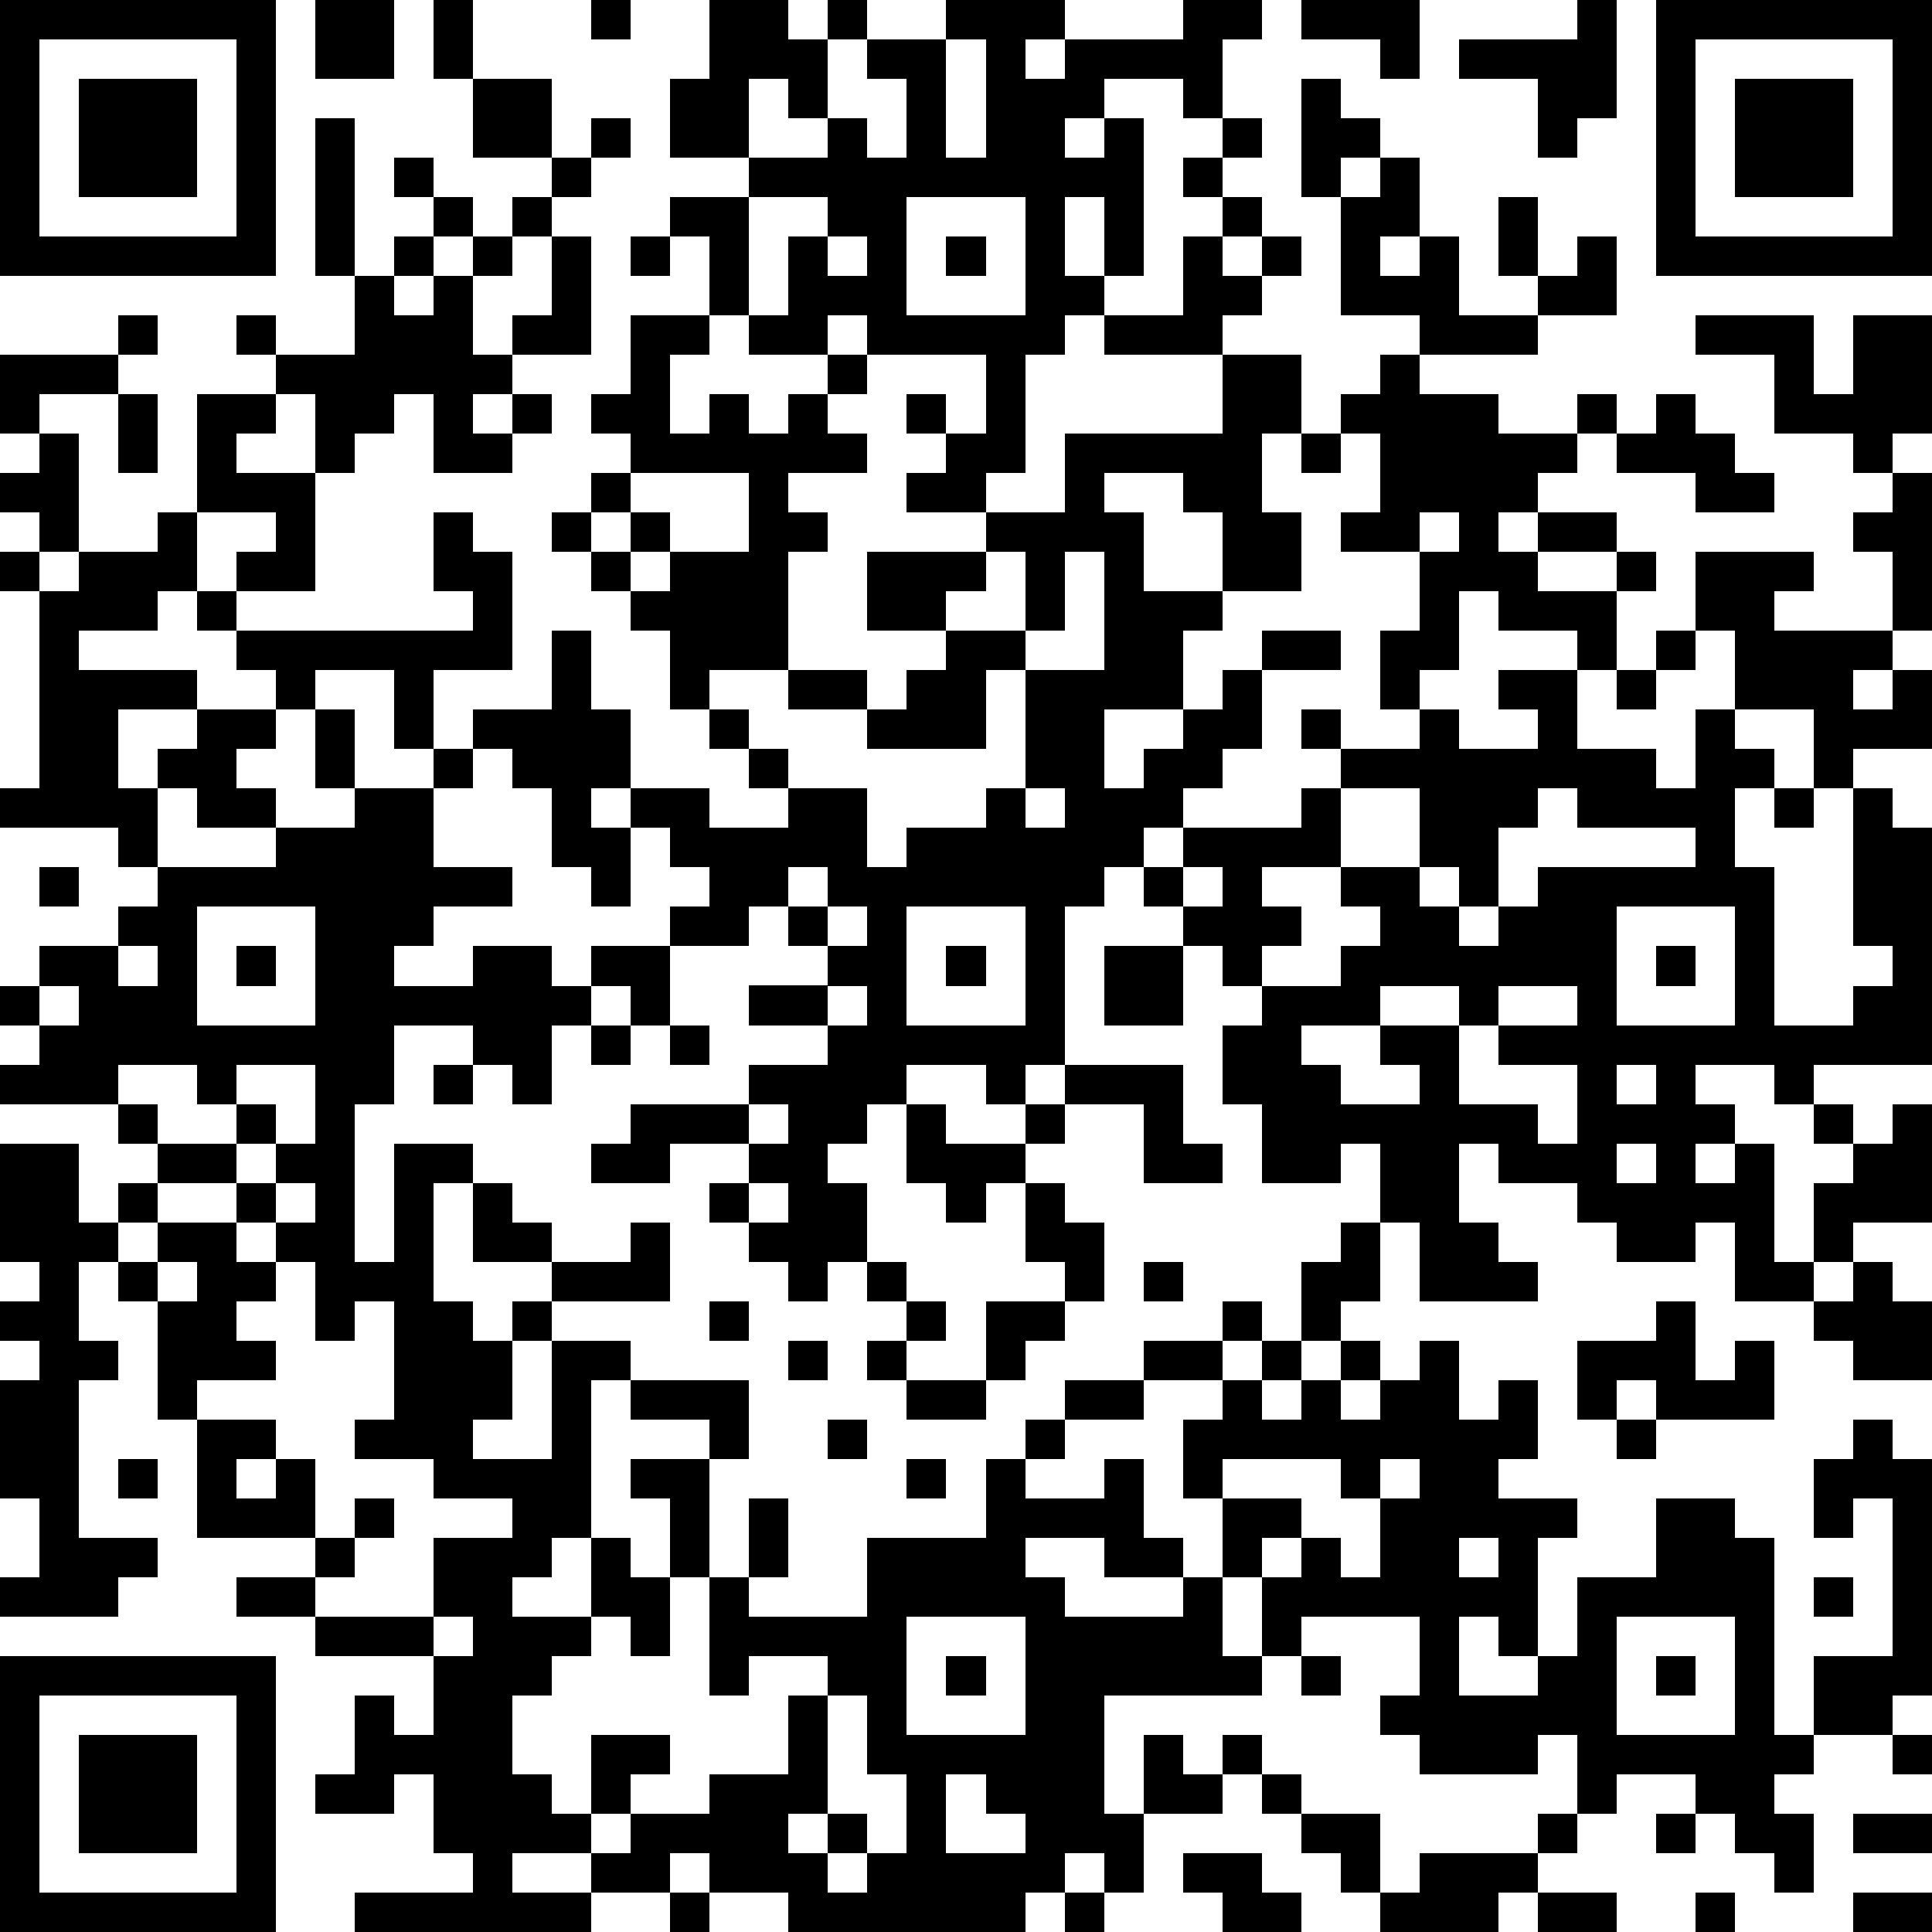
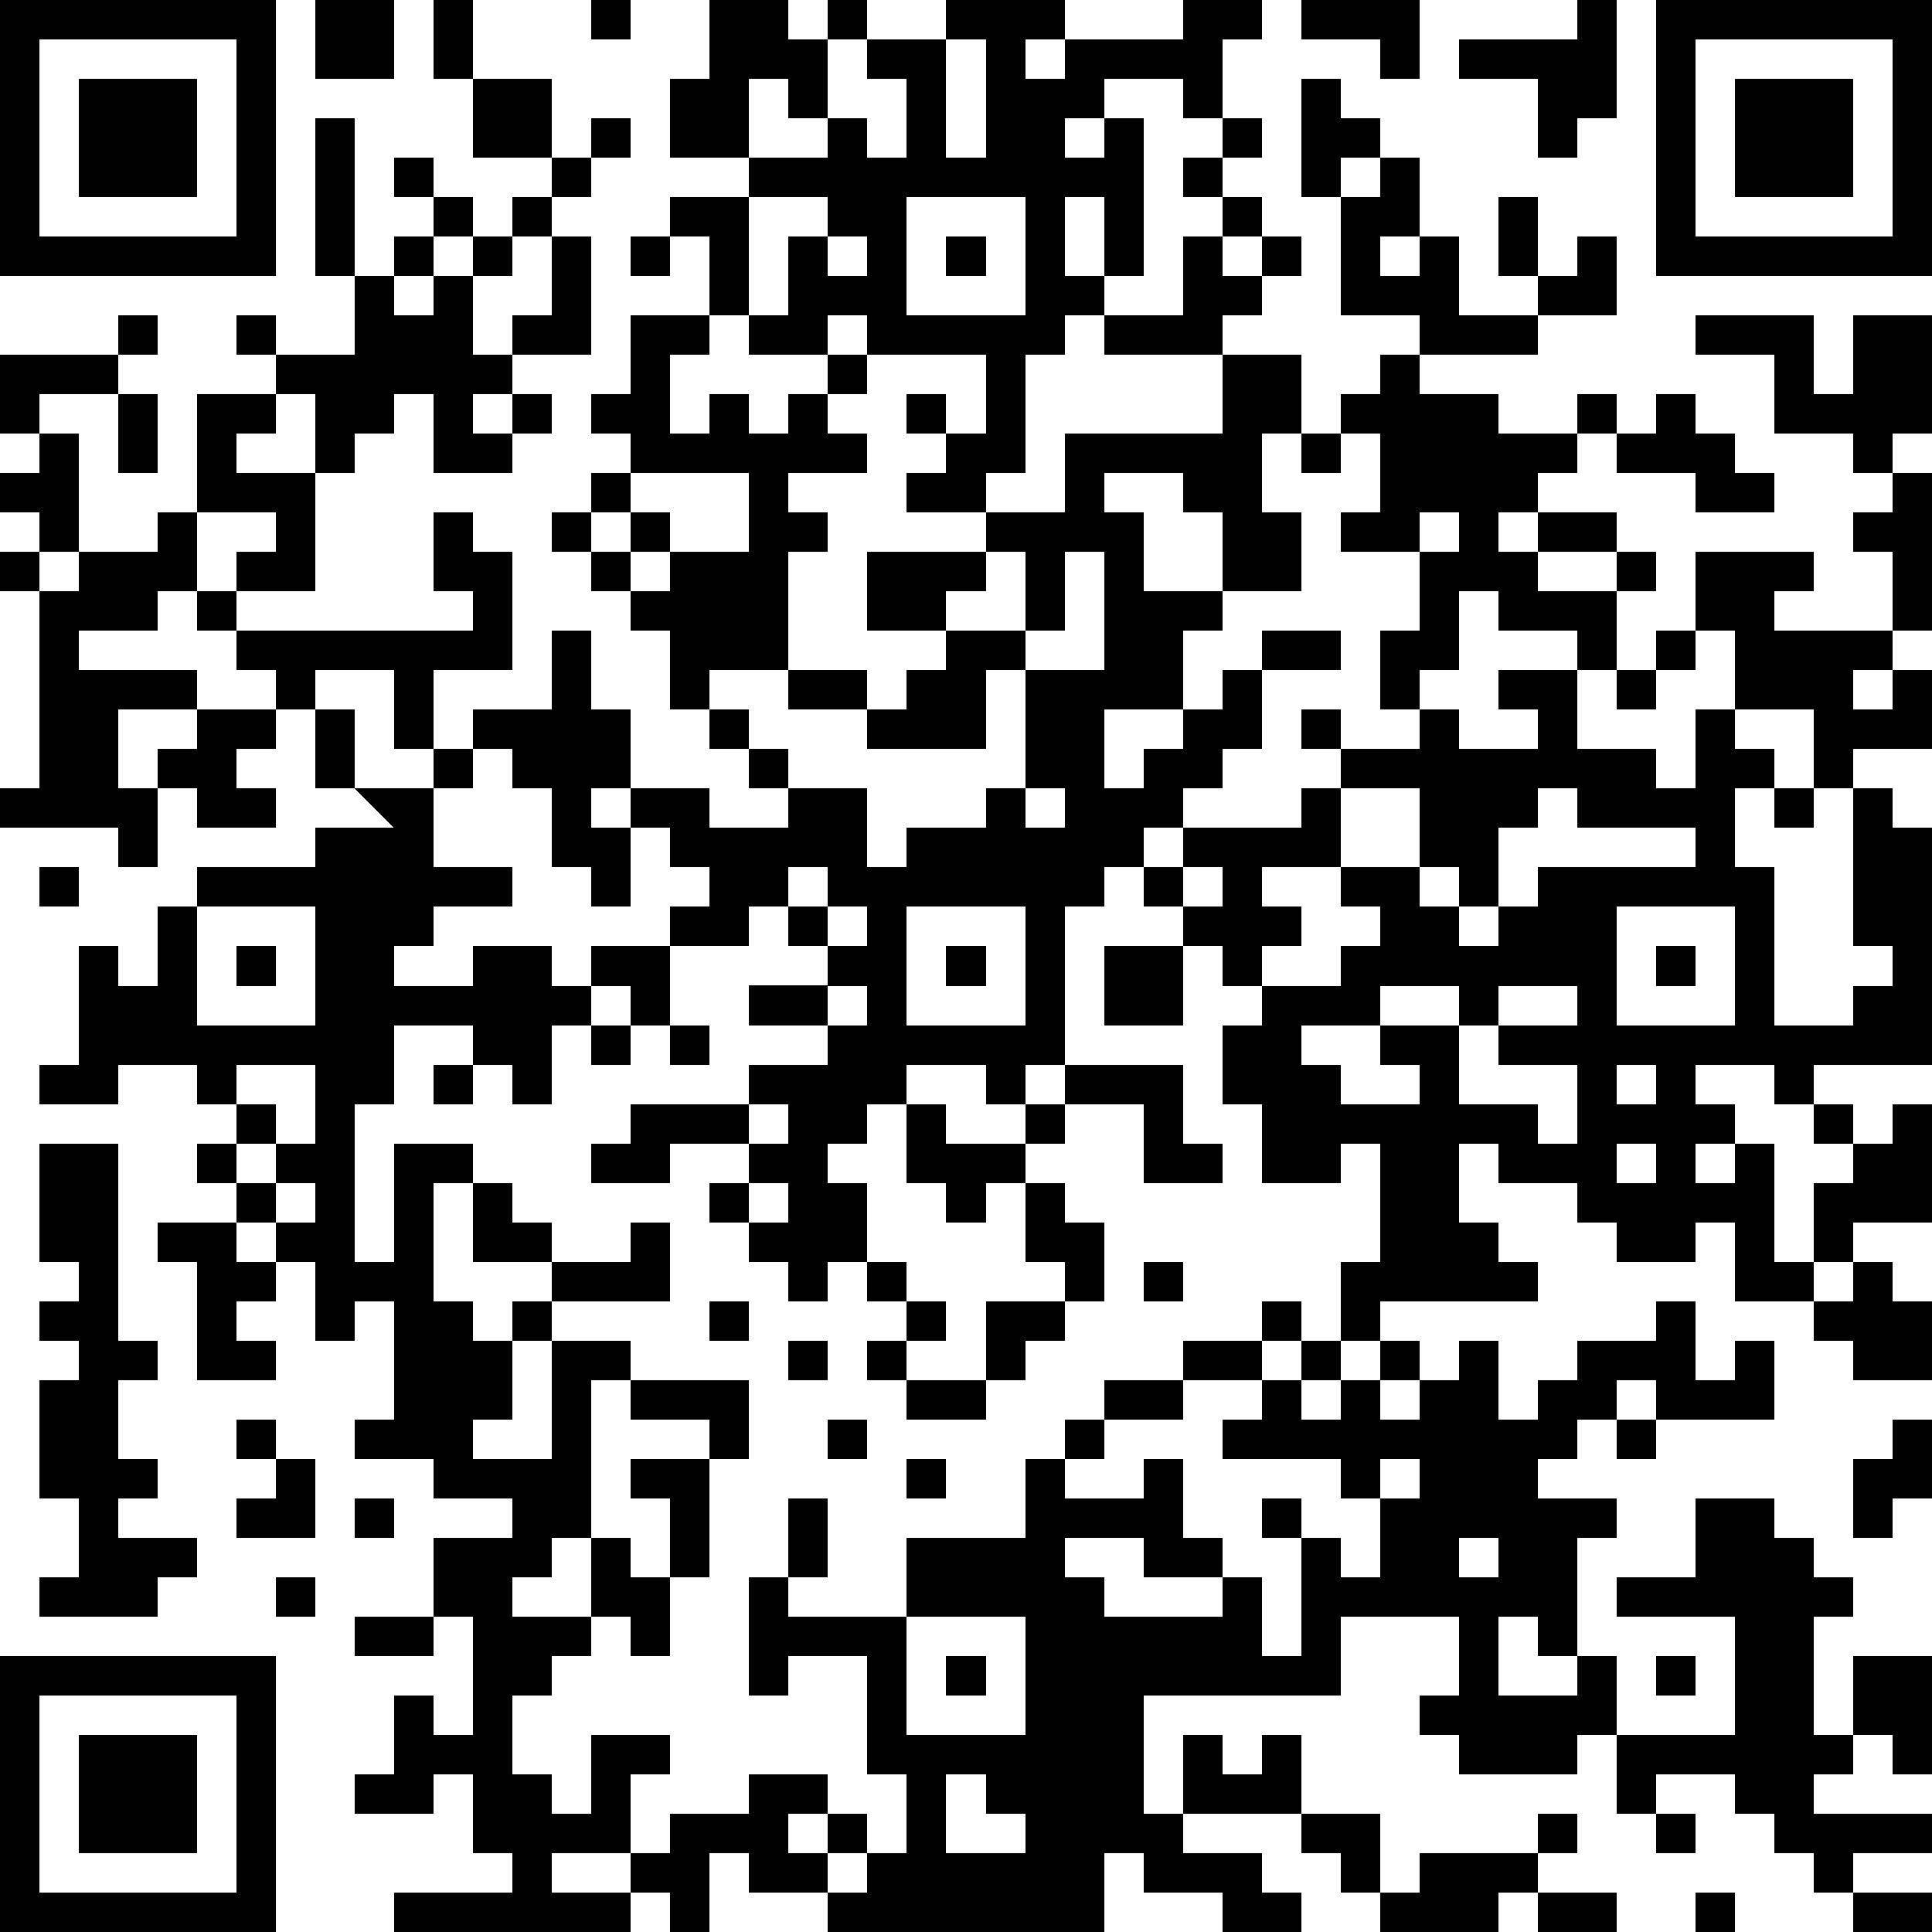
<svg xmlns="http://www.w3.org/2000/svg" version="1.1" width="196" height="196" shape-rendering="crispEdges">
-   <path d="M0 0h7v7h-7zM8 0h2v2h-2zM11 0h1v2h-1zM15 0h1v1h-1zM18 0h2v1h1v-1h1v1h-1v2h-1v-1h-1v2h-2v-2h1zM24 0h3v1h-1v1h1v-1h3v-1h2v1h-1v2h-1v-1h-2v1h-1v1h1v-1h1v4h-1v-2h-1v2h1v1h-1v1h-1v3h-1v1h-2v-1h1v-1h-1v-1h1v1h1v-2h-3v-1h-1v1h-2v-1h-1v-2h-1v-1h2v-1h2v-1h1v1h1v-2h-1v-1h2zM33 0h3v2h-1v-1h-2zM40 0h1v3h-1v1h-1v-2h-2v-1h3zM42 0h7v7h-7zM1 1v5h5v-5zM24 1v3h1v-3zM43 1v5h5v-5zM2 2h3v3h-3zM12 2h2v2h-2zM33 2h1v1h1v1h-1v1h-1zM44 2h3v3h-3zM8 3h1v4h-1zM15 3h1v1h-1zM31 3h1v1h-1zM10 4h1v1h-1zM14 4h1v1h-1zM30 4h1v1h-1zM35 4h1v2h-1v1h1v-1h1v2h2v-1h-1v-2h1v2h1v-1h1v2h-2v1h-3v-1h-2v-3h1zM11 5h1v1h-1zM13 5h1v1h-1zM19 5v3h1v-2h1v-1zM23 5v3h3v-3zM31 5h1v1h-1zM10 6h1v1h-1zM12 6h1v1h-1zM14 6h1v3h-2v-1h1zM16 6h1v1h-1zM21 6v1h1v-1zM24 6h1v1h-1zM30 6h1v1h1v-1h1v1h-1v1h-1v1h-3v-1h2zM9 7h1v1h1v-1h1v2h1v1h-1v1h1v-1h1v1h-1v1h-2v-2h-1v1h-1v1h-1v-2h-1v-1h-1v-1h1v1h2zM3 8h1v1h-1zM16 8h2v1h-1v2h1v-1h1v1h1v-1h1v-1h1v1h-1v1h1v1h-2v1h1v1h-1v3h-2v1h-1v-2h-1v-1h-1v-1h-1v-1h1v-1h1v-1h-1v-1h1zM43 8h3v2h1v-2h2v3h-1v1h-1v-1h-2v-2h-2zM0 9h3v1h-2v1h-1zM31 9h2v2h-1v2h1v2h-2v-2h-1v-1h-2v1h1v2h2v1h-1v2h-2v2h1v-1h1v-1h1v-1h1v-1h2v1h-2v2h-1v1h-1v1h-1v1h-1v1h-1v4h-1v1h-1v-1h-2v1h-1v1h-1v1h1v2h-1v1h-1v-1h-1v-1h-1v-1h1v-1h-2v1h-2v-1h1v-1h3v-1h2v-1h-2v-1h2v-1h-1v-1h-1v1h-2v-1h1v-1h-1v-1h-1v-1h-1v1h1v2h-1v-1h-1v-2h-1v-1h-1v-1h2v-2h1v2h1v2h2v1h2v-1h-1v-1h-1v-1h1v1h1v1h2v2h1v-1h2v-1h1v-3h-1v2h-3v-1h-2v-1h2v1h1v-1h1v-1h-2v-2h3v-1h2v-2h4zM35 9h1v1h2v1h2v-1h1v1h-1v1h-1v1h-1v1h1v-1h2v1h-2v1h2v-1h1v1h-1v2h-1v-1h-2v-1h-1v2h-1v1h-1v-2h1v-2h-2v-1h1v-2h-1v-1h1zM3 10h1v2h-1zM5 10h2v1h-1v1h2v3h-2v-1h1v-1h-2zM42 10h1v1h1v1h1v1h-2v-1h-2v-1h1zM1 11h1v3h-1v-1h-1v-1h1zM33 11h1v1h-1zM16 12v1h-1v1h1v-1h1v1h-1v1h1v-1h2v-2zM48 12h1v4h-1v-2h-1v-1h1zM4 13h1v2h-1v1h-2v1h3v1h-2v2h1v-1h1v-1h2v-1h-1v-1h-1v-1h1v1h6v-1h-1v-2h1v1h1v3h-2v2h-1v-2h-2v1h-1v1h-1v1h1v1h-2v-1h-1v2h-1v-1h-3v-1h1v-5h-1v-1h1v1h1v-1h2zM36 13v1h1v-1zM25 14v1h-1v1h2v-2zM27 14v2h-1v1h2v-3zM43 14h3v1h-1v1h3v1h-1v1h1v-1h1v2h-2v1h-1v-2h-2v-2h-1zM42 16h1v1h-1zM38 17h2v2h2v1h1v-2h1v1h1v1h-1v2h1v4h2v-1h1v-1h-1v-4h1v1h1v6h-3v1h-1v-1h-2v1h1v1h-1v1h1v-1h1v3h1v-2h1v-1h-1v-1h1v1h1v-1h1v3h-2v1h-1v1h-2v-2h-1v1h-2v-1h-1v-1h-2v-1h-1v2h1v1h1v1h-3v-2h-1v-2h-1v1h-2v-2h-1v-2h1v-1h-1v-1h-1v-1h-1v-1h1v-1h3v-1h1v-1h-1v-1h1v1h2v-1h1v1h2v-1h-1zM41 17h1v1h-1zM8 18h1v2h-1zM11 19h1v1h-1zM9 20h2v2h2v1h-2v1h-1v1h2v-1h2v1h1v-1h2v2h-1v-1h-1v1h-1v2h-1v-1h-1v-1h-2v2h-1v4h1v-3h2v1h-1v3h1v1h1v-1h1v-1h-2v-2h1v1h1v1h2v-1h1v2h-3v1h-1v2h-1v1h2v-3h2v1h-1v4h-1v1h-1v1h2v-2h1v1h1v-2h-1v-1h2v-1h-2v-1h3v2h-1v3h-1v2h-1v-1h-1v1h-1v1h-1v2h1v1h1v-2h2v1h-1v1h-1v1h-2v1h2v-1h1v-1h2v-1h2v-2h1v-1h-2v1h-1v-3h1v-2h1v2h-1v1h3v-2h3v-2h1v-1h1v-1h2v-1h2v-1h1v1h-1v1h-2v1h-2v1h-1v1h2v-1h1v2h1v1h-2v-1h-2v1h1v1h3v-1h1v-2h-1v-2h1v-1h1v-1h1v-2h1v-1h1v2h-1v1h-1v1h-1v1h1v-1h1v-1h1v1h-1v1h1v-1h1v-1h1v2h1v-1h1v2h-1v1h2v1h-1v3h-1v-1h-1v2h2v-1h1v-2h2v-2h2v1h1v5h1v-2h2v-4h-1v1h-1v-2h1v-1h1v1h1v6h-1v1h-2v1h-1v1h1v2h-1v-1h-1v-1h-1v-1h-2v1h-1v-2h-1v1h-3v-1h-1v-1h1v-2h-3v1h-1v-2h-1v2h1v1h-4v3h1v-2h1v1h1v-1h1v1h-1v1h-2v2h-1v-1h-1v1h-1v1h-6v-1h-2v-1h-1v1h-2v1h-6v-1h3v-1h-1v-2h-1v1h-2v-1h1v-2h1v1h1v-2h-3v-1h-2v-1h2v-1h-3v-3h-1v-3h-1v-1h-1v2h1v1h-1v4h2v1h-1v1h-3v-1h1v-2h-1v-3h1v-1h-1v-1h1v-1h-1v-3h2v2h1v-1h1v-1h-1v-1h-3v-1h1v-1h-1v-1h1v-1h2v-1h1v-1h3v-1h2zM26 20v1h1v-1zM34 20v2h-2v1h1v1h-1v1h2v-1h1v-1h-1v-1h2v-2zM39 20v1h-1v2h-1v-1h-1v1h1v1h1v-1h1v-1h4v-1h-3v-1zM45 20h1v1h-1zM1 22h1v1h-1zM20 22v1h1v-1zM30 22v1h1v-1zM5 23v3h3v-3zM21 23v1h1v-1zM23 23v3h3v-3zM41 23v3h3v-3zM3 24v1h1v-1zM6 24h1v1h-1zM24 24h1v1h-1zM28 24h2v2h-2zM42 24h1v1h-1zM1 25v1h1v-1zM21 25v1h1v-1zM35 25v1h-2v1h1v1h2v-1h-1v-1h2v-1zM38 25v1h-1v2h2v1h1v-2h-2v-1h2v-1zM15 26h1v1h-1zM17 26h1v1h-1zM3 27v1h1v1h2v-1h-1v-1zM6 27v1h1v1h-1v1h-2v1h-1v1h1v-1h2v-1h1v-1h1v-2zM11 27h1v1h-1zM27 27h3v2h1v1h-2v-2h-2zM41 27v1h1v-1zM19 28v1h1v-1zM23 28h1v1h2v-1h1v1h-1v1h-1v1h-1v-1h-1zM41 29v1h1v-1zM7 30v1h-1v1h1v-1h1v-1zM19 30v1h1v-1zM26 30h1v1h1v2h-1v-1h-1zM4 32v1h1v-1zM7 32v1h-1v1h1v1h-2v1h2v1h-1v1h1v-1h1v2h1v-1h1v1h-1v1h-1v1h3v-2h2v-1h-2v-1h-2v-1h1v-3h-1v1h-1v-2zM22 32h1v1h-1zM29 32h1v1h-1zM47 32h1v1h1v2h-2v-1h-1v-1h1zM18 33h1v1h-1zM23 33h1v1h-1zM25 33h2v1h-1v1h-1zM42 33h1v2h1v-1h1v2h-3v-1h-1v1h-1v-2h2zM20 34h1v1h-1zM22 34h1v1h-1zM23 35h2v1h-2zM21 36h1v1h-1zM41 36h1v1h-1zM3 37h1v1h-1zM23 37h1v1h-1zM31 37v1h2v1h-1v1h1v-1h1v1h1v-2h-1v-1zM35 37v1h1v-1zM37 39v1h1v-1zM46 40h1v1h-1zM11 41v1h1v-1zM23 41v3h3v-3zM41 41v3h3v-3zM0 42h7v7h-7zM24 42h1v1h-1zM33 42h1v1h-1zM42 42h1v1h-1zM1 43v5h5v-5zM21 43v3h-1v1h1v-1h1v1h-1v1h1v-1h1v-2h-1v-2zM2 44h3v3h-3zM48 44h1v1h-1zM24 45v2h2v-1h-1v-1zM32 45h1v1h-1zM33 46h2v2h-1v-1h-1zM39 46h1v1h-1zM42 46h1v1h-1zM47 46h2v1h-2zM30 47h2v1h1v1h-2v-1h-1zM36 47h3v1h-1v1h-3v-1h1zM17 48h1v1h-1zM27 48h1v1h-1zM39 48h2v1h-2zM43 48h1v1h-1zM47 48h2v1h-2z" style="fill:#000" transform="translate(0,0) scale(4)" />
+   <path d="M0 0h7v7h-7zM8 0h2v2h-2zM11 0h1v2h-1zM15 0h1v1h-1zM18 0h2v1h1v-1h1v1h-1v2h-1v-1h-1v2h-2v-2h1zM24 0h3v1h-1v1h1v-1h3v-1h2v1h-1v2h-1v-1h-2v1h-1v1h1v-1h1v4h-1v-2h-1v2h1v1h-1v1h-1v3h-1v1h-2v-1h1v-1h-1v-1h1v1h1v-2h-3v-1h-1v1h-2v-1h-1v-2h-1v-1h2v-1h2v-1h1v1h1v-2h-1v-1h2zM33 0h3v2h-1v-1h-2zM40 0h1v3h-1v1h-1v-2h-2v-1h3zM42 0h7v7h-7zM1 1v5h5v-5zM24 1v3h1v-3zM43 1v5h5v-5zM2 2h3v3h-3zM12 2h2v2h-2zM33 2h1v1h1v1h-1v1h-1zM44 2h3v3h-3zM8 3h1v4h-1zM15 3h1v1h-1zM31 3h1v1h-1zM10 4h1v1h-1zM14 4h1v1h-1zM30 4h1v1h-1zM35 4h1v2h-1v1h1v-1h1v2h2v-1h-1v-2h1v2h1v-1h1v2h-2v1h-3v-1h-2v-3h1zM11 5h1v1h-1zM13 5h1v1h-1zM19 5v3h1v-2h1v-1zM23 5v3h3v-3zM31 5h1v1h-1zM10 6h1v1h-1zM12 6h1v1h-1zM14 6h1v3h-2v-1h1zM16 6h1v1h-1zM21 6v1h1v-1zM24 6h1v1h-1zM30 6h1v1h1v-1h1v1h-1v1h-1v1h-3v-1h2zM9 7h1v1h1v-1h1v2h1v1h-1v1h1v-1h1v1h-1v1h-2v-2h-1v1h-1v1h-1v-2h-1v-1h-1v-1h1v1h2zM3 8h1v1h-1zM16 8h2v1h-1v2h1v-1h1v1h1v-1h1v-1h1v1h-1v1h1v1h-2v1h1v1h-1v3h-2v1h-1v-2h-1v-1h-1v-1h-1v-1h1v-1h1v-1h-1v-1h1zM43 8h3v2h1v-2h2v3h-1v1h-1v-1h-2v-2h-2zM0 9h3v1h-2v1h-1zM31 9h2v2h-1v2h1v2h-2v-2h-1v-1h-2v1h1v2h2v1h-1v2h-2v2h1v-1h1v-1h1v-1h1v-1h2v1h-2v2h-1v1h-1v1h-1v1h-1v1h-1v4h-1v1h-1v-1h-2v1h-1v1h-1v1h1v2h-1v1h-1v-1h-1v-1h-1v-1h1v-1h-2v1h-2v-1h1v-1h3v-1h2v-1h-2v-1h2v-1h-1v-1h-1v1h-2v-1h1v-1h-1v-1h-1v-1h-1v1h1v2h-1v-1h-1v-2h-1v-1h-1v-1h2v-2h1v2h1v2h2v1h2v-1h-1v-1h-1v-1h1v1h1v1h2v2h1v-1h2v-1h1v-3h-1v2h-3v-1h-2v-1h2v1h1v-1h1v-1h-2v-2h3v-1h2v-2h4zM35 9h1v1h2v1h2v-1h1v1h-1v1h-1v1h-1v1h1v-1h2v1h-2v1h2v-1h1v1h-1v2h-1v-1h-2v-1h-1v2h-1v1h-1v-2h1v-2h-2v-1h1v-2h-1v-1h1zM3 10h1v2h-1zM5 10h2v1h-1v1h2v3h-2v-1h1v-1h-2zM42 10h1v1h1v1h1v1h-2v-1h-2v-1h1zM1 11h1v3h-1v-1h-1v-1h1zM33 11h1v1h-1zM16 12v1h-1v1h1v-1h1v1h-1v1h1v-1h2v-2zM48 12h1v4h-1v-2h-1v-1h1zM4 13h1v2h-1v1h-2v1h3v1h-2v2h1v-1h1v-1h2v-1h-1v-1h-1v-1h1v1h6v-1h-1v-2h1v1h1v3h-2v2h-1v-2h-2v1h-1v1h-1v1h1v1h-2v-1h-1v2h-1v-1h-3v-1h1v-5h-1v-1h1v1h1v-1h2zM36 13v1h1v-1zM25 14v1h-1v1h2v-2zM27 14v2h-1v1h2v-3zM43 14h3v1h-1v1h3v1h-1v1h1v-1h1v2h-2v1h-1v-2h-2v-2h-1zM42 16h1v1h-1zM38 17h2v2h2v1h1v-2h1v1h1v1h-1v2h1v4h2v-1h1v-1h-1v-4h1v1h1v6h-3v1h-1v-1h-2v1h1v1h-1v1h1v-1h1v3h1v-2h1v-1h-1v-1h1v1h1v-1h1v3h-2v1h-1v1h-2v-2h-1v1h-2v-1h-1v-1h-2v-1h-1v2h1v1h1v1h-3v-2h-1v-2h-1v1h-2v-2h-1v-2h1v-1h-1v-1h-1v-1h-1v-1h1v-1h3v-1h1v-1h-1v-1h1v1h2v-1h1v1h2v-1h-1zM41 17h1v1h-1zM8 18h1v2h-1zM11 19h1v1h-1zM9 20h2v2h2v1h-2v1h-1v1h2v-1h2v1h1v-1h2v2h-1v-1h-1v1h-1v2h-1v-1h-1v-1h-2v2h-1v4h1v-3h2v1h-1v3h1v1h1v-1h1v-1h-2v-2h1v1h1v1h2v-1h1v2h-3v1h-1v2h-1v1h2v-3h2v1h-1v4h-1v1h-1v1h2v-2h1v1h1v-2h-1v-1h2v-1h-2v-1h3v2h-1v3h-1v2h-1v-1h-1v1h-1v1h-1v2h1v1h1v-2h2v1h-1v1v1h-2v1h2v-1h1v-1h2v-1h2v-2h1v-1h-2v1h-1v-3h1v-2h1v2h-1v1h3v-2h3v-2h1v-1h1v-1h2v-1h2v-1h1v1h-1v1h-2v1h-2v1h-1v1h2v-1h1v2h1v1h-2v-1h-2v1h1v1h3v-1h1v-2h-1v-2h1v-1h1v-1h1v-2h1v-1h1v2h-1v1h-1v1h-1v1h1v-1h1v-1h1v1h-1v1h1v-1h1v-1h1v2h1v-1h1v2h-1v1h2v1h-1v3h-1v-1h-1v2h2v-1h1v-2h2v-2h2v1h1v5h1v-2h2v-4h-1v1h-1v-2h1v-1h1v1h1v6h-1v1h-2v1h-1v1h1v2h-1v-1h-1v-1h-1v-1h-2v1h-1v-2h-1v1h-3v-1h-1v-1h1v-2h-3v1h-1v-2h-1v2h1v1h-4v3h1v-2h1v1h1v-1h1v1h-1v1h-2v2h-1v-1h-1v1h-1v1h-6v-1h-2v-1h-1v1h-2v1h-6v-1h3v-1h-1v-2h-1v1h-2v-1h1v-2h1v1h1v-2h-3v-1h-2v-1h2v-1h-3v-3h-1v-3h-1v-1h-1v2h1v1h-1v4h2v1h-1v1h-3v-1h1v-2h-1v-3h1v-1h-1v-1h1v-1h-1v-3h2v2h1v-1h1v-1h-1v-1h-3v-1h1v-1h-1v-1h1v-1h2v-1h1v-1h3v-1h2zM26 20v1h1v-1zM34 20v2h-2v1h1v1h-1v1h2v-1h1v-1h-1v-1h2v-2zM39 20v1h-1v2h-1v-1h-1v1h1v1h1v-1h1v-1h4v-1h-3v-1zM45 20h1v1h-1zM1 22h1v1h-1zM20 22v1h1v-1zM30 22v1h1v-1zM5 23v3h3v-3zM21 23v1h1v-1zM23 23v3h3v-3zM41 23v3h3v-3zM3 24v1h1v-1zM6 24h1v1h-1zM24 24h1v1h-1zM28 24h2v2h-2zM42 24h1v1h-1zM1 25v1h1v-1zM21 25v1h1v-1zM35 25v1h-2v1h1v1h2v-1h-1v-1h2v-1zM38 25v1h-1v2h2v1h1v-2h-2v-1h2v-1zM15 26h1v1h-1zM17 26h1v1h-1zM3 27v1h1v1h2v-1h-1v-1zM6 27v1h1v1h-1v1h-2v1h-1v1h1v-1h2v-1h1v-1h1v-2zM11 27h1v1h-1zM27 27h3v2h1v1h-2v-2h-2zM41 27v1h1v-1zM19 28v1h1v-1zM23 28h1v1h2v-1h1v1h-1v1h-1v1h-1v-1h-1zM41 29v1h1v-1zM7 30v1h-1v1h1v-1h1v-1zM19 30v1h1v-1zM26 30h1v1h1v2h-1v-1h-1zM4 32v1h1v-1zM7 32v1h-1v1h1v1h-2v1h2v1h-1v1h1v-1h1v2h1v-1h1v1h-1v1h-1v1h3v-2h2v-1h-2v-1h-2v-1h1v-3h-1v1h-1v-2zM22 32h1v1h-1zM29 32h1v1h-1zM47 32h1v1h1v2h-2v-1h-1v-1h1zM18 33h1v1h-1zM23 33h1v1h-1zM25 33h2v1h-1v1h-1zM42 33h1v2h1v-1h1v2h-3v-1h-1v1h-1v-2h2zM20 34h1v1h-1zM22 34h1v1h-1zM23 35h2v1h-2zM21 36h1v1h-1zM41 36h1v1h-1zM3 37h1v1h-1zM23 37h1v1h-1zM31 37v1h2v1h-1v1h1v-1h1v1h1v-2h-1v-1zM35 37v1h1v-1zM37 39v1h1v-1zM46 40h1v1h-1zM11 41v1h1v-1zM23 41v3h3v-3zM41 41v3h3v-3zM0 42h7v7h-7zM24 42h1v1h-1zM33 42h1v1h-1zM42 42h1v1h-1zM1 43v5h5v-5zM21 43v3h-1v1h1v-1h1v1h-1v1h1v-1h1v-2h-1v-2zM2 44h3v3h-3zM48 44h1v1h-1zM24 45v2h2v-1h-1v-1zM32 45h1v1h-1zM33 46h2v2h-1v-1h-1zM39 46h1v1h-1zM42 46h1v1h-1zM47 46h2v1h-2zM30 47h2v1h1v1h-2v-1h-1zM36 47h3v1h-1v1h-3v-1h1zM17 48h1v1h-1zM27 48h1v1h-1zM39 48h2v1h-2zM43 48h1v1h-1zM47 48h2v1h-2z" style="fill:#000" transform="translate(0,0) scale(4)" />
</svg>